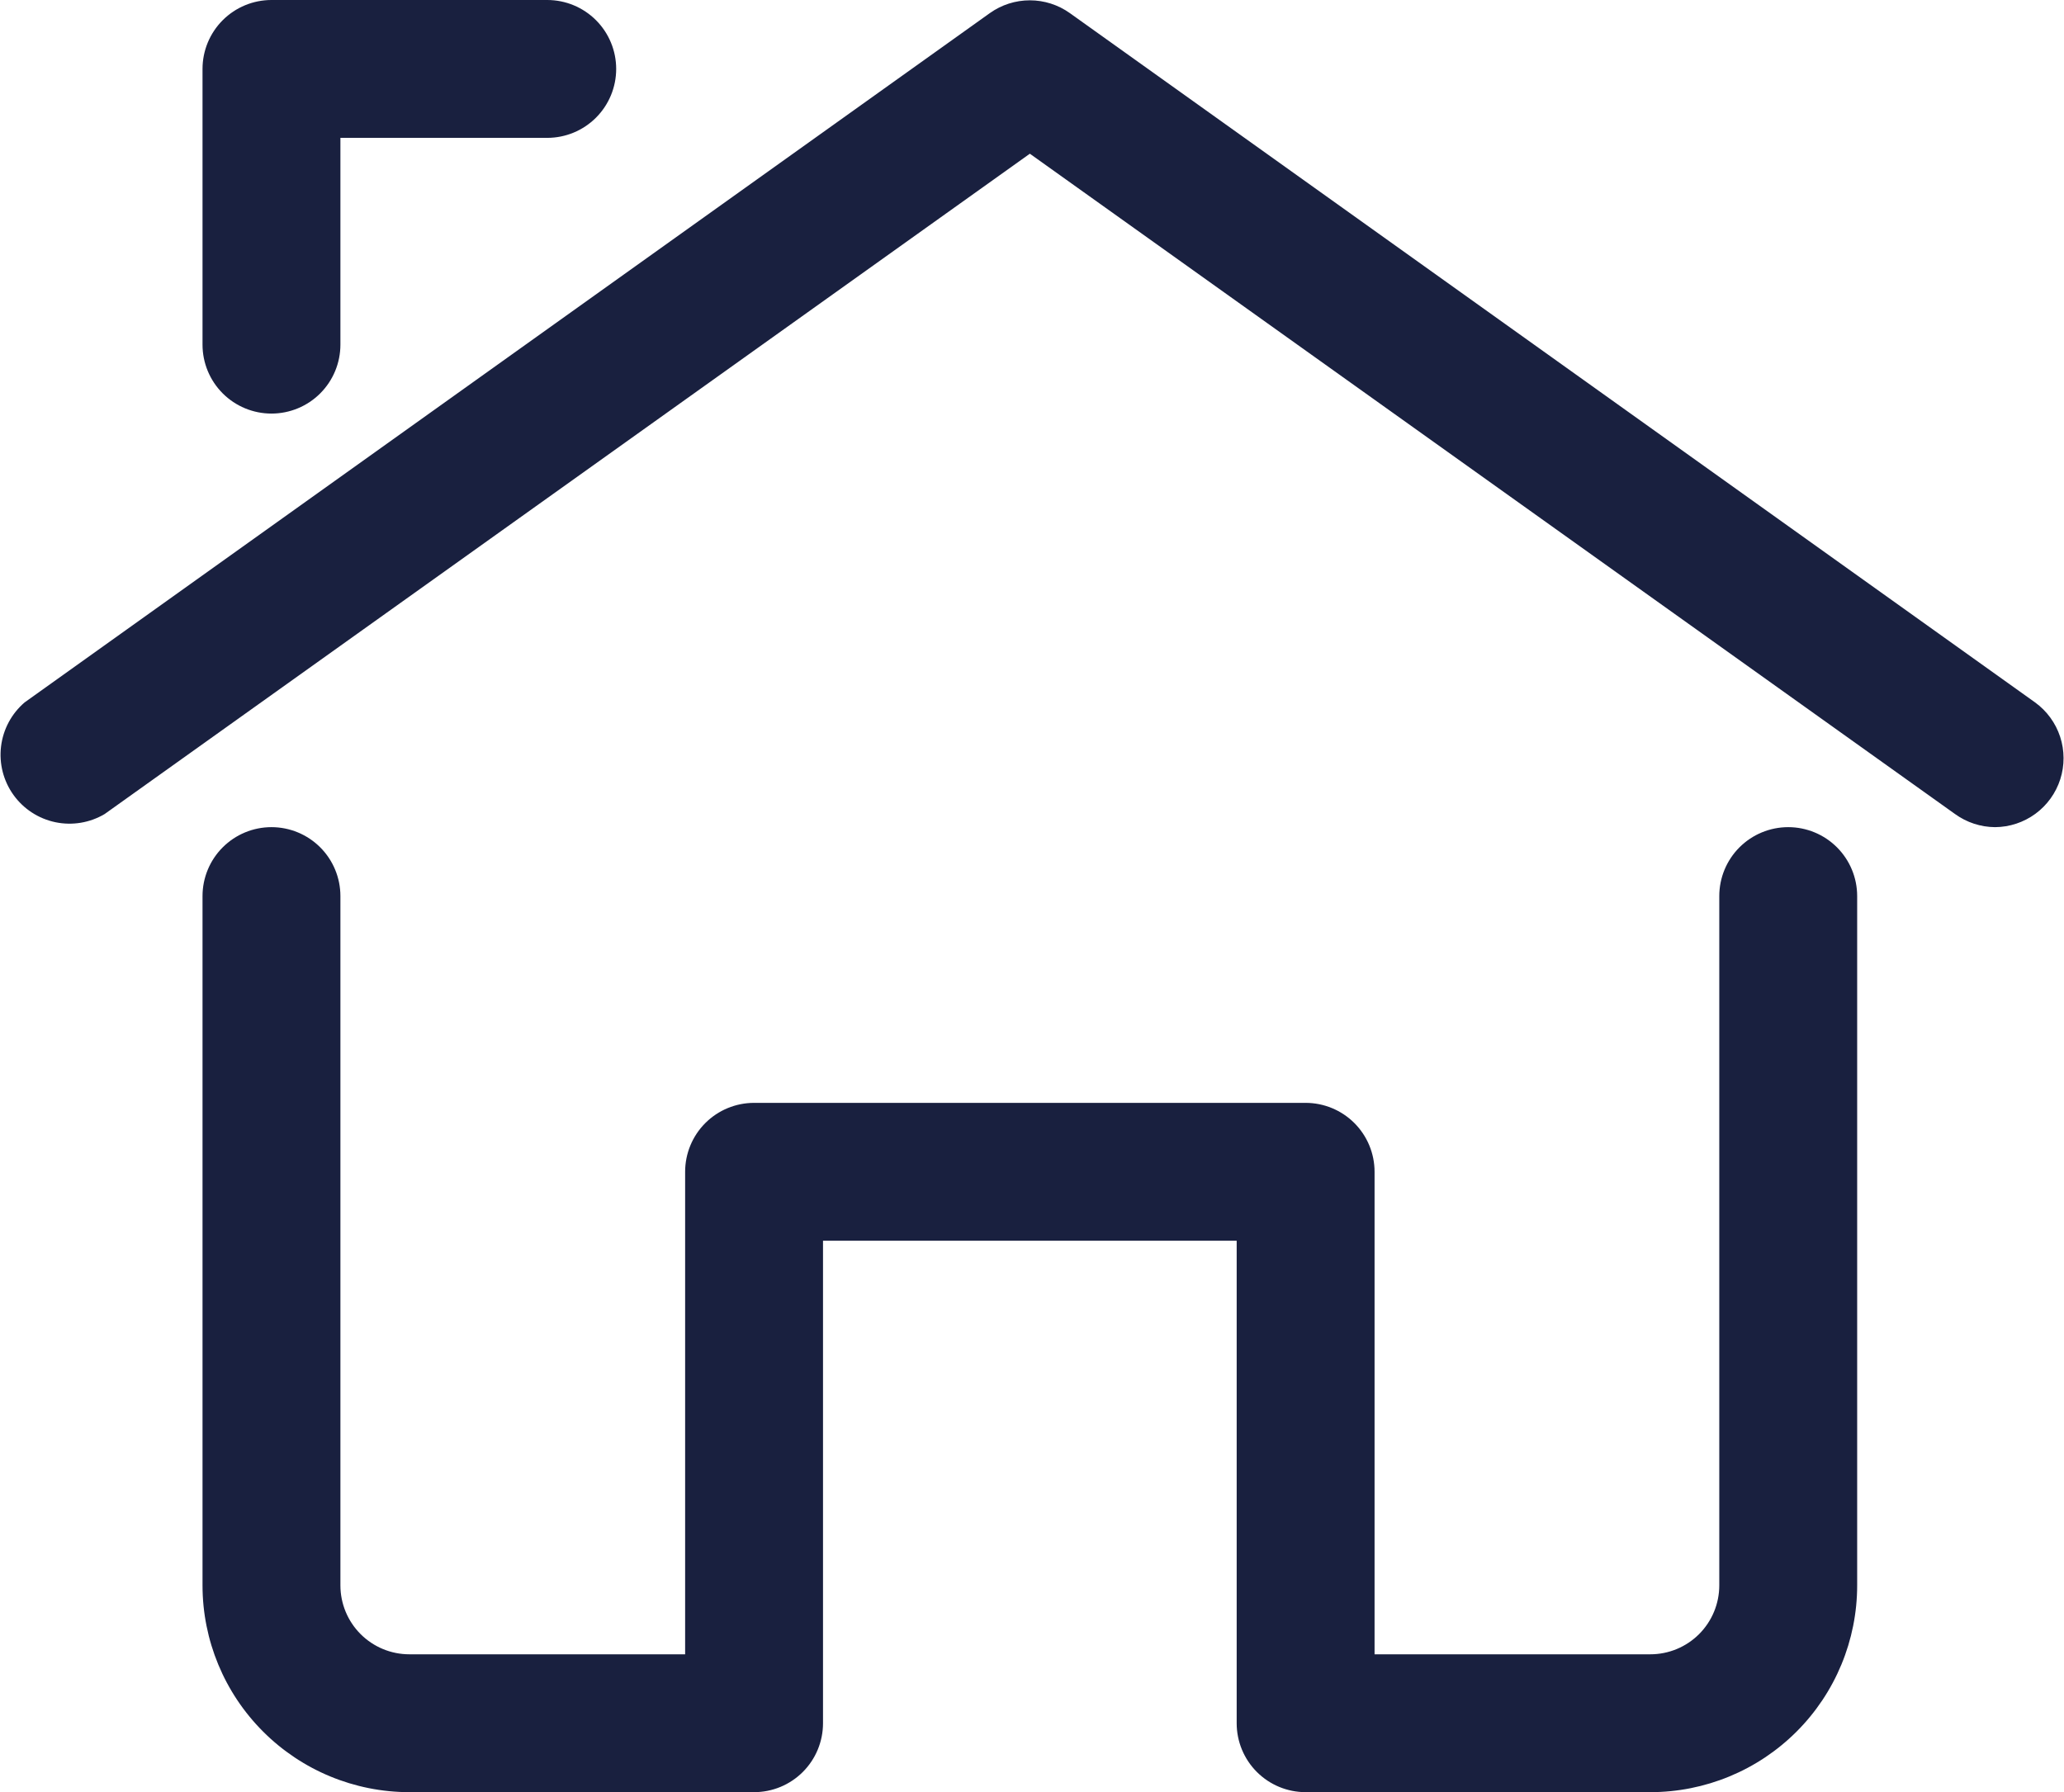
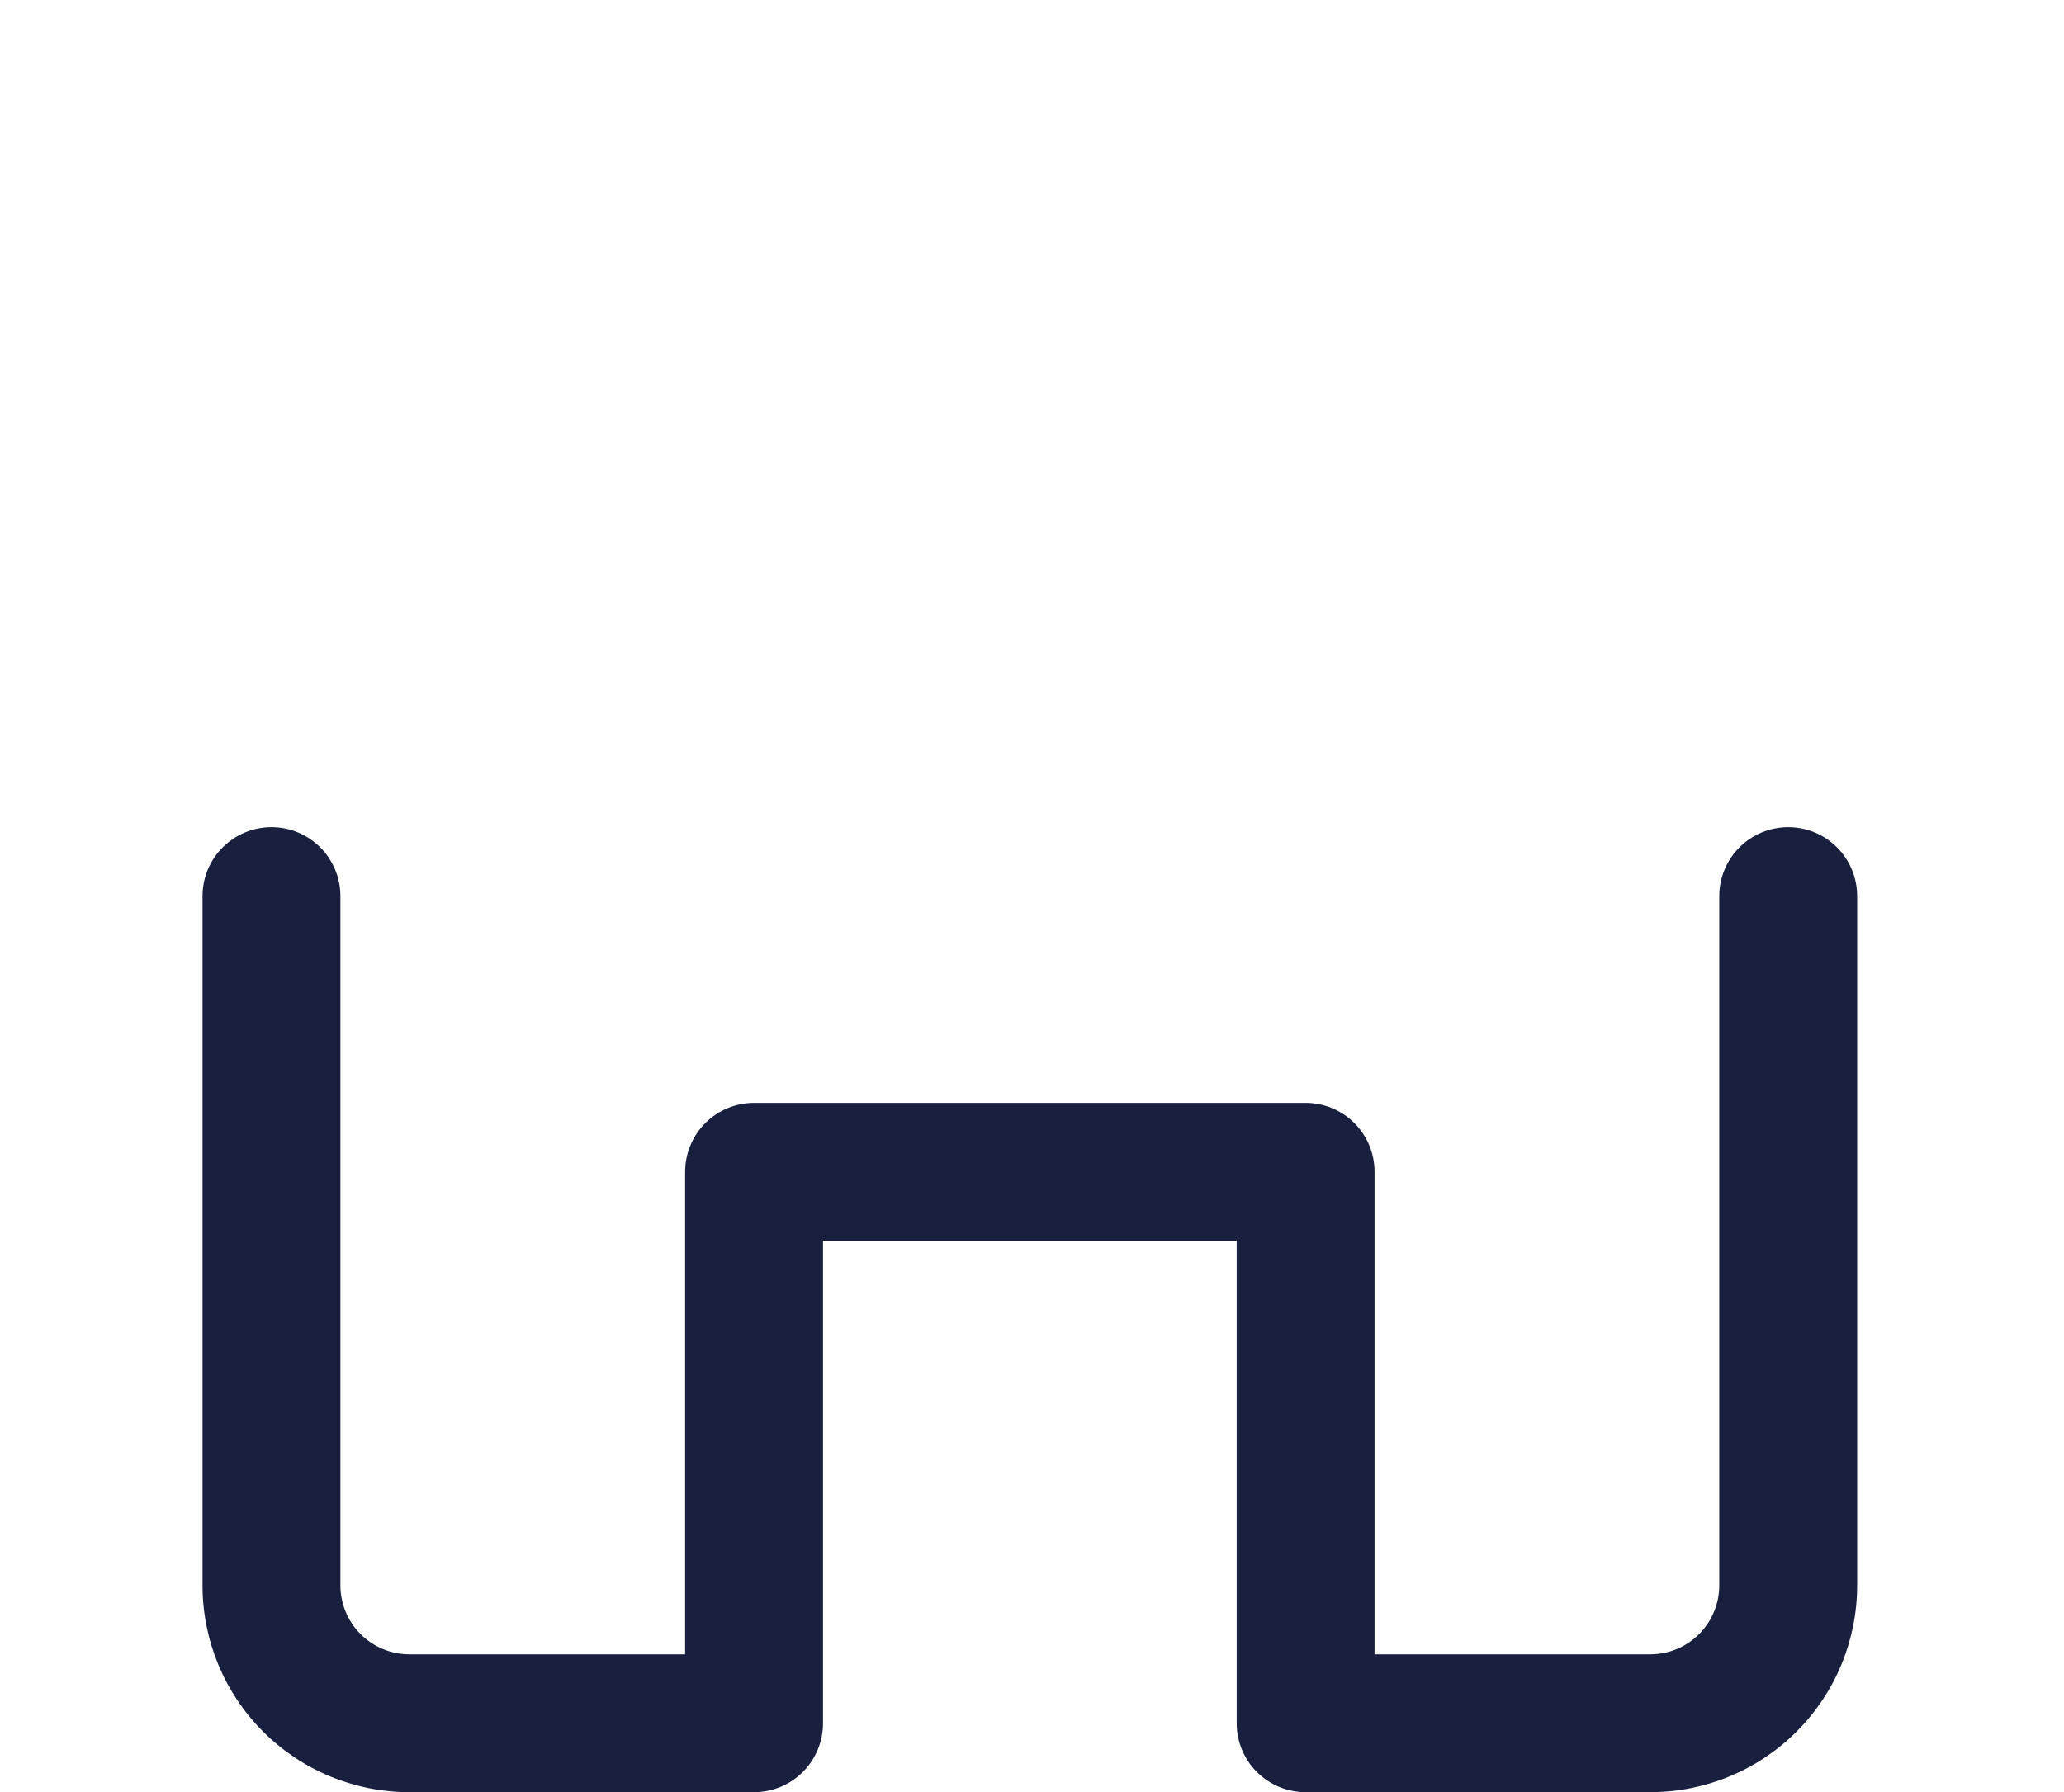
<svg xmlns="http://www.w3.org/2000/svg" width="479" height="416" viewBox="0 0 479 416" fill="none">
-   <path d="M463 192C459.666 191.978 456.421 190.916 453.72 188.96L239 35.68L24.28 188.96C20.836 191 16.751 191.675 12.833 190.851C8.915 190.026 5.449 187.763 3.118 184.508C0.787 181.253 -0.239 177.242 0.243 173.268C0.725 169.293 2.679 165.644 5.72 163.04L229.72 3.04C232.43 1.111 235.674 0.074 239 0.074C242.327 0.074 245.571 1.111 248.28 3.04L472.28 163.04C475.012 165.018 477.049 167.808 478.101 171.012C479.152 174.217 479.164 177.671 478.135 180.883C477.106 184.094 475.088 186.899 472.37 188.895C469.652 190.892 466.373 191.978 463 192ZM63 96C58.757 96 54.687 94.314 51.687 91.314C48.686 88.313 47 84.243 47 80V16C47 11.757 48.686 7.687 51.687 4.686C54.687 1.686 58.757 0 63 0H127C131.244 0 135.314 1.686 138.314 4.686C141.315 7.687 143 11.757 143 16C143 20.244 141.315 24.313 138.314 27.314C135.314 30.314 131.244 32 127 32H79V80C79 84.243 77.315 88.313 74.314 91.314C71.314 94.314 67.244 96 63 96Z" fill="#19203F" />
  <path d="M383 416H303C298.757 416 294.687 414.314 291.686 411.314C288.686 408.313 287 404.243 287 400V288H191V400C191 404.243 189.314 408.313 186.314 411.314C183.313 414.314 179.243 416 175 416H95C82.27 416 70.061 410.943 61.059 401.941C52.057 392.939 47 380.73 47 368V208C47 203.757 48.686 199.687 51.686 196.686C54.687 193.686 58.757 192 63 192C67.243 192 71.313 193.686 74.314 196.686C77.314 199.687 79 203.757 79 208V368C79 372.243 80.686 376.313 83.686 379.314C86.687 382.314 90.757 384 95 384H159V272C159 267.757 160.686 263.687 163.686 260.686C166.687 257.686 170.757 256 175 256H303C307.243 256 311.313 257.686 314.314 260.686C317.314 263.687 319 267.757 319 272V384H383C387.243 384 391.313 382.314 394.314 379.314C397.314 376.313 399 372.243 399 368V208C399 203.757 400.686 199.687 403.686 196.686C406.687 193.686 410.757 192 415 192C419.243 192 423.313 193.686 426.314 196.686C429.314 199.687 431 203.757 431 208V368C431 380.73 425.943 392.939 416.941 401.941C407.939 410.943 395.73 416 383 416Z" fill="#19203F" />
</svg>